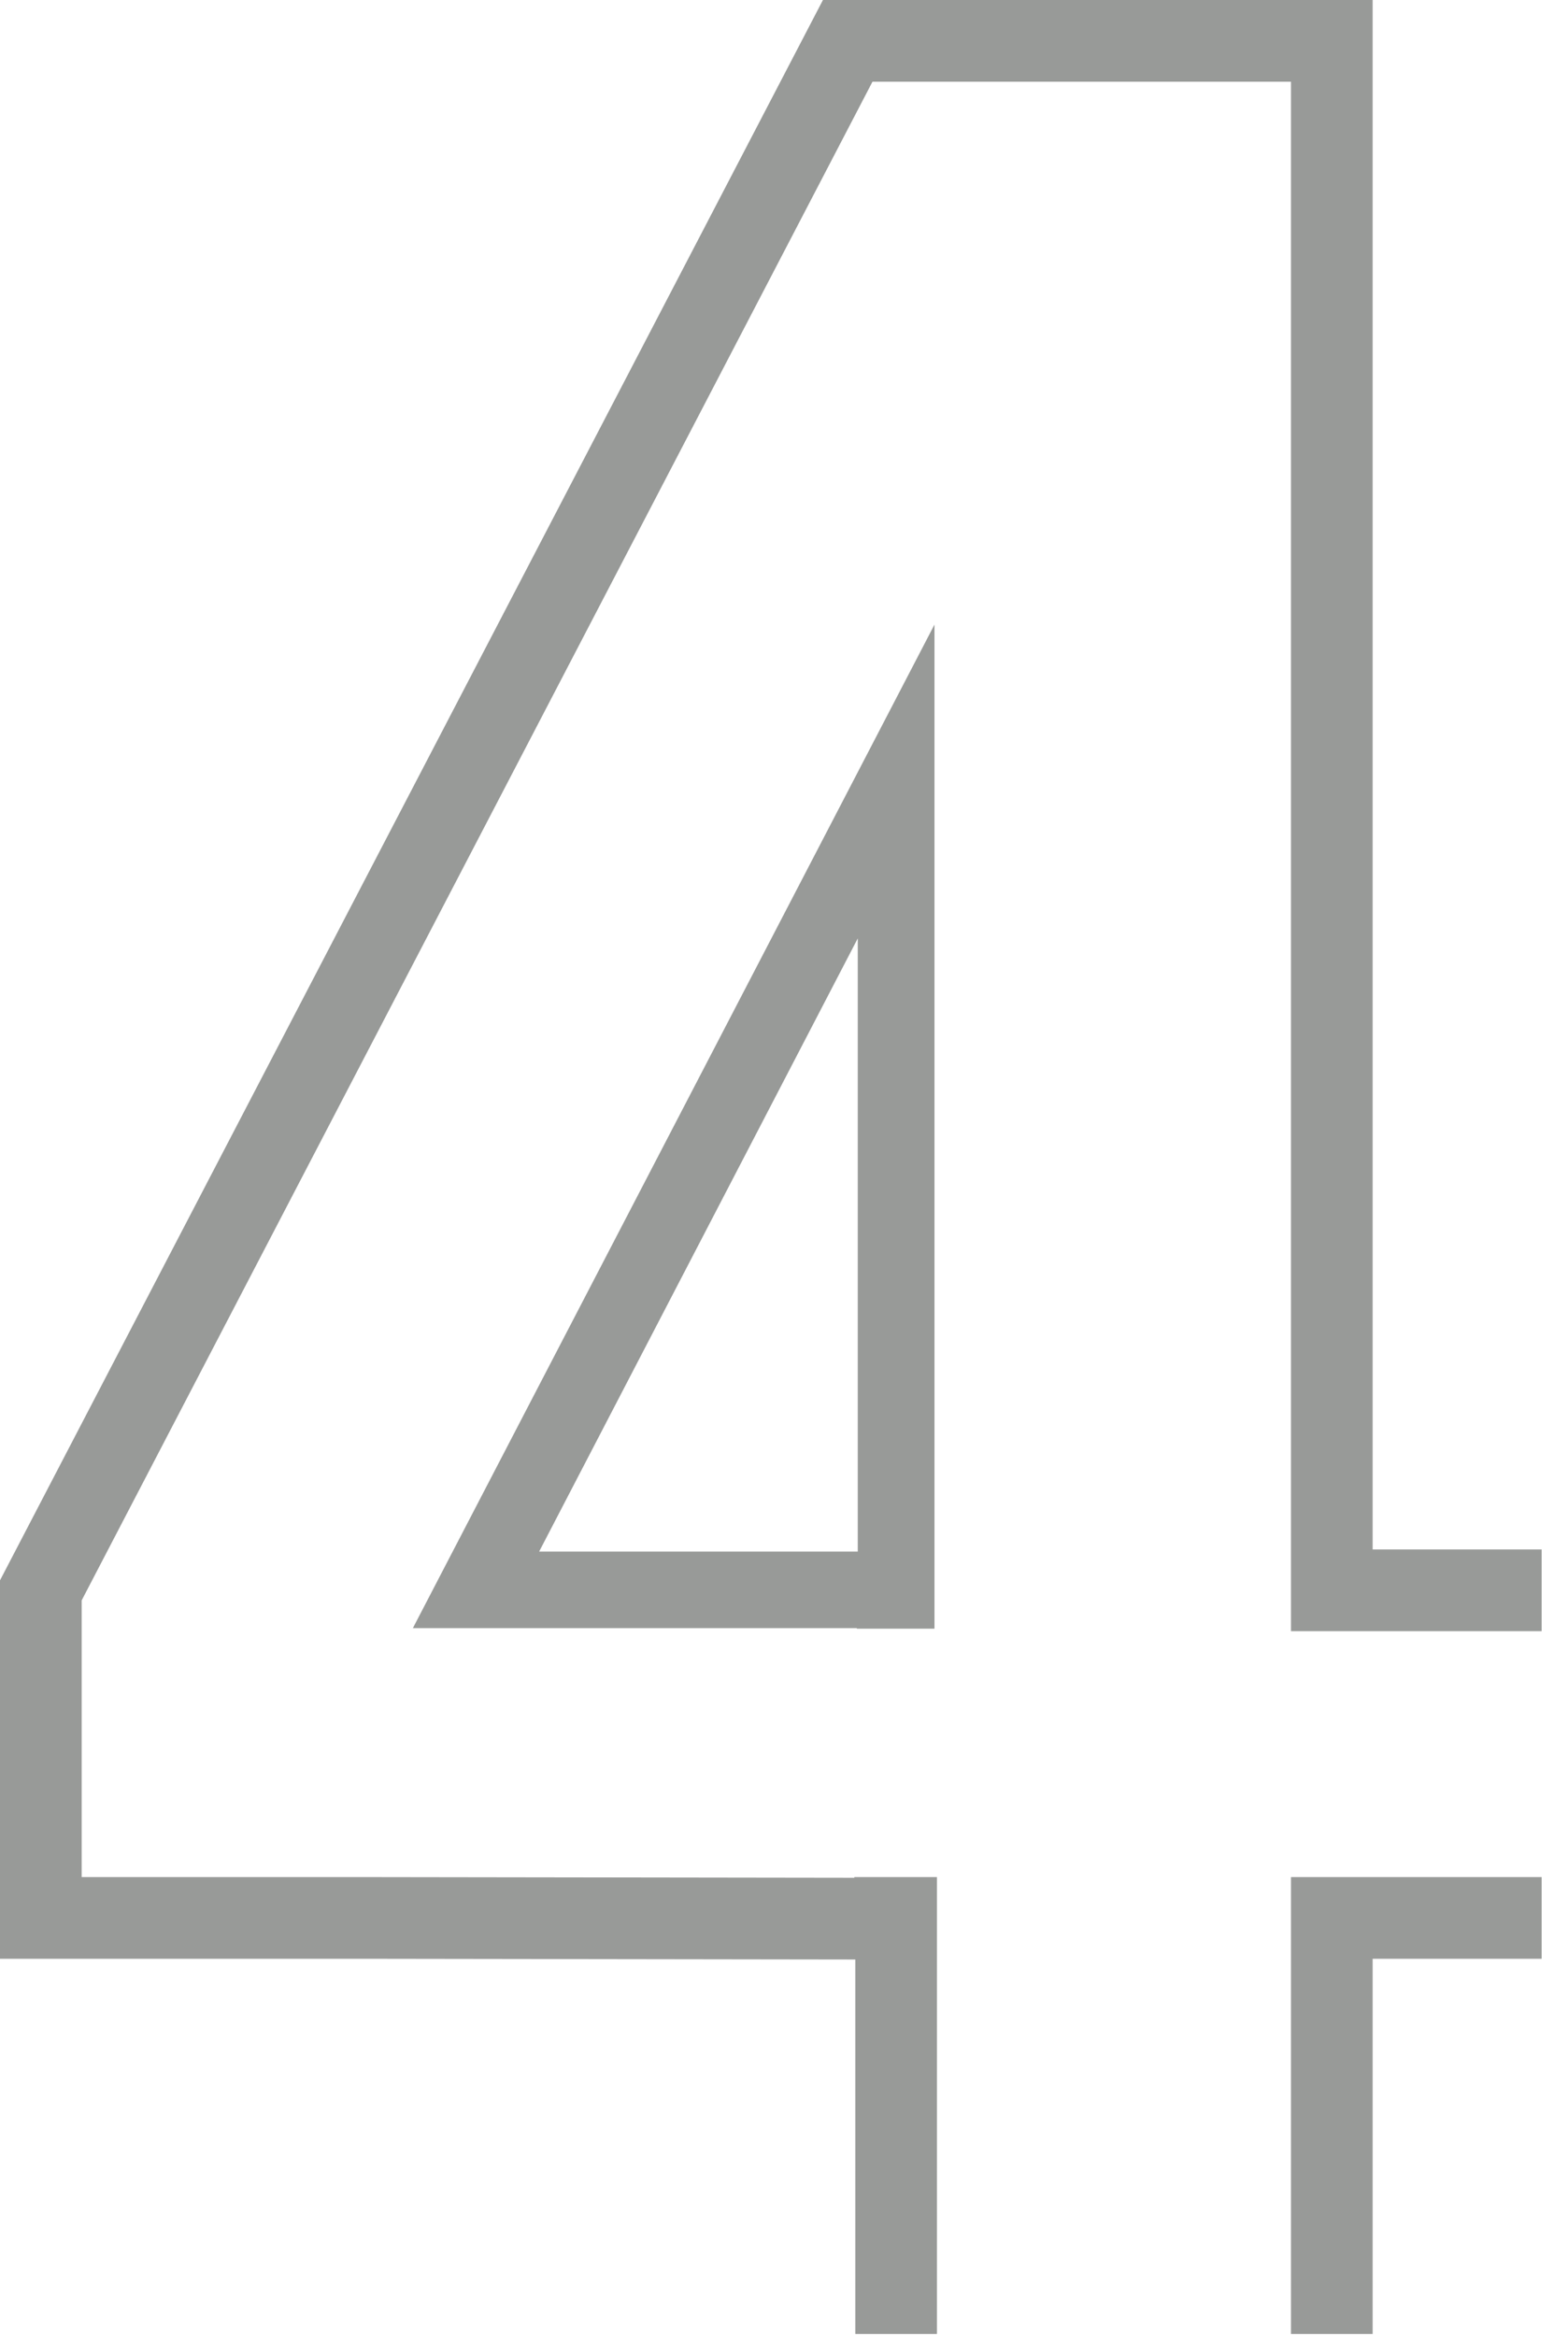
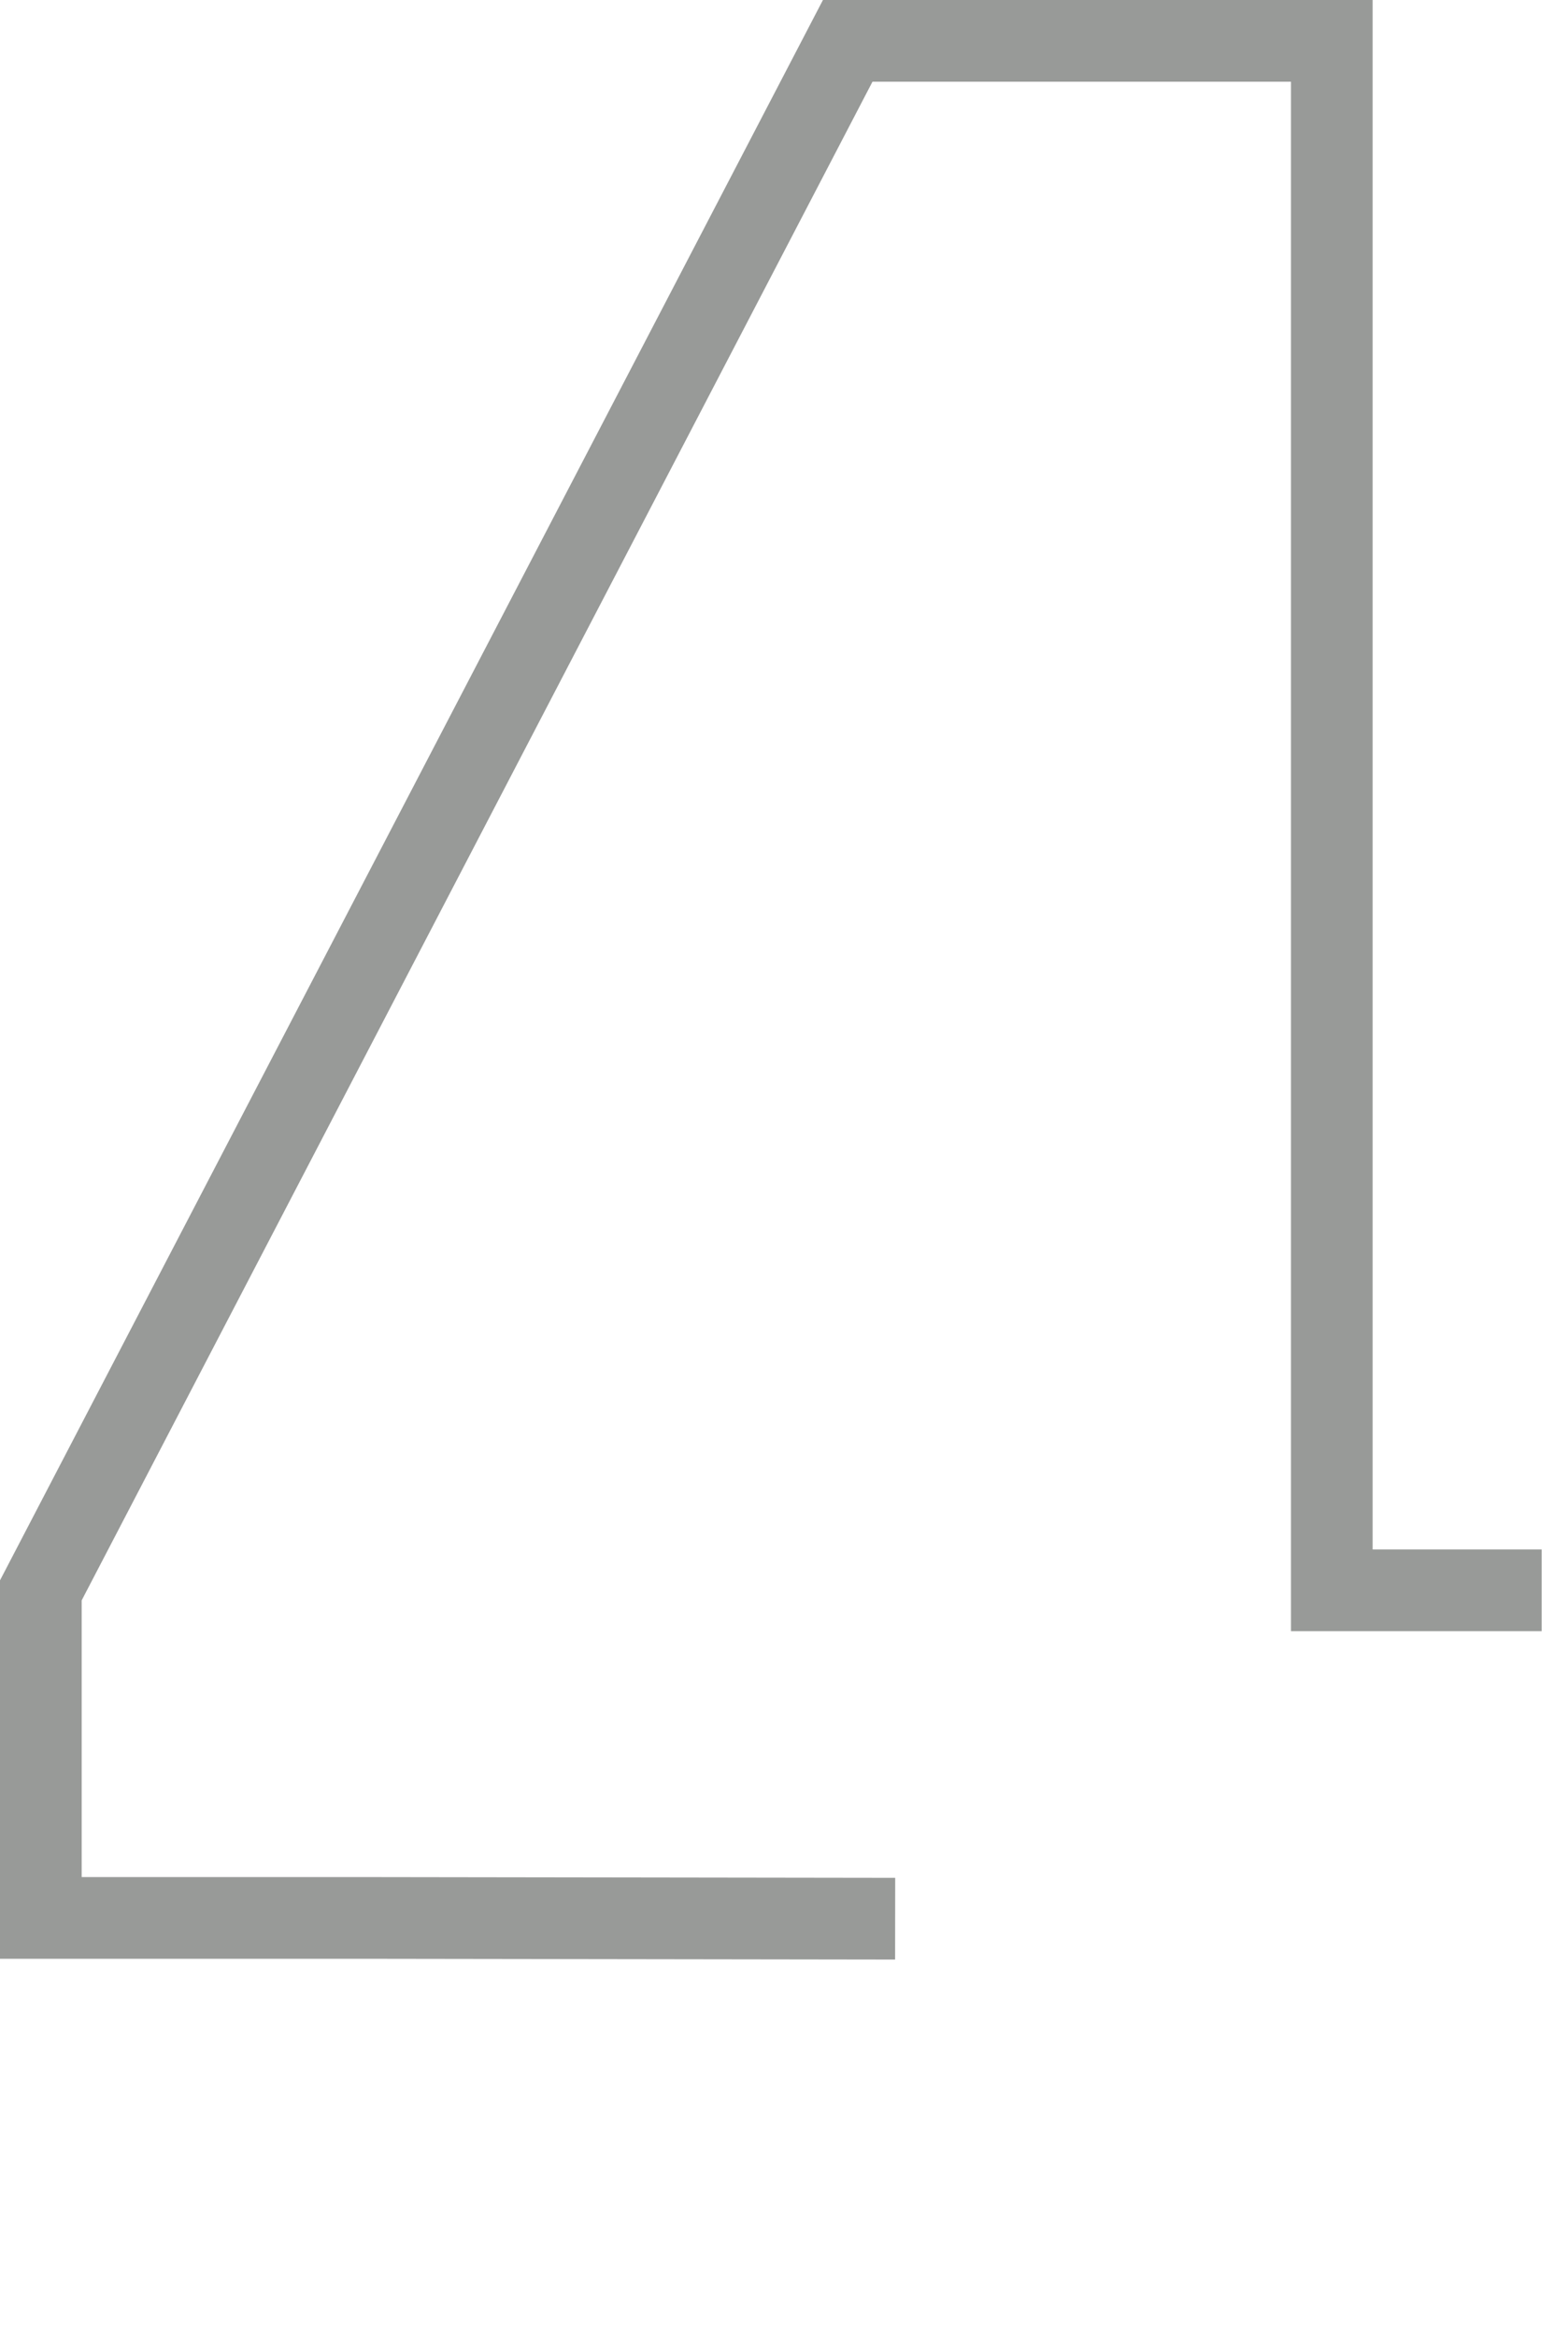
<svg xmlns="http://www.w3.org/2000/svg" width="49px" height="73px" viewBox="0 0 49 73" version="1.1">
  <title>4</title>
  <desc>Created with Sketch.</desc>
  <g id="Page-1" stroke="none" stroke-width="1" fill="none" fill-rule="evenodd">
    <g id="4" fill="#989A98" fill-rule="nonzero">
      <polygon id="Path" points="27.972 61.228 11.457 61.204 0 61.204 0 49.379 0.144 49.103 25.717 0 42.895 0 42.895 48.415 48.176 48.415 48.176 50.968 40.343 50.968 40.343 2.553 27.265 2.553 2.553 50.004 2.553 58.651 11.458 58.651 27.975 58.675" />
-       <polygon id="Path" points="42.895 72.927 40.343 72.927 40.343 58.651 48.176 58.651 48.176 61.204 42.895 61.204" />
-       <polygon id="Path" points="29.279 72.927 26.728 72.927 26.728 59.952 26.698 59.952 26.698 58.651 29.279 58.651" />
-       <path d="M29.202,50.89 L26.777,50.89 L26.777,50.873 L12.902,50.873 L29.202,19.516 L29.202,50.89 Z M16.848,48.48 L26.805,48.48 L26.805,29.321 L16.848,48.48 Z" id="Shape" />
    </g>
  </g>
</svg>